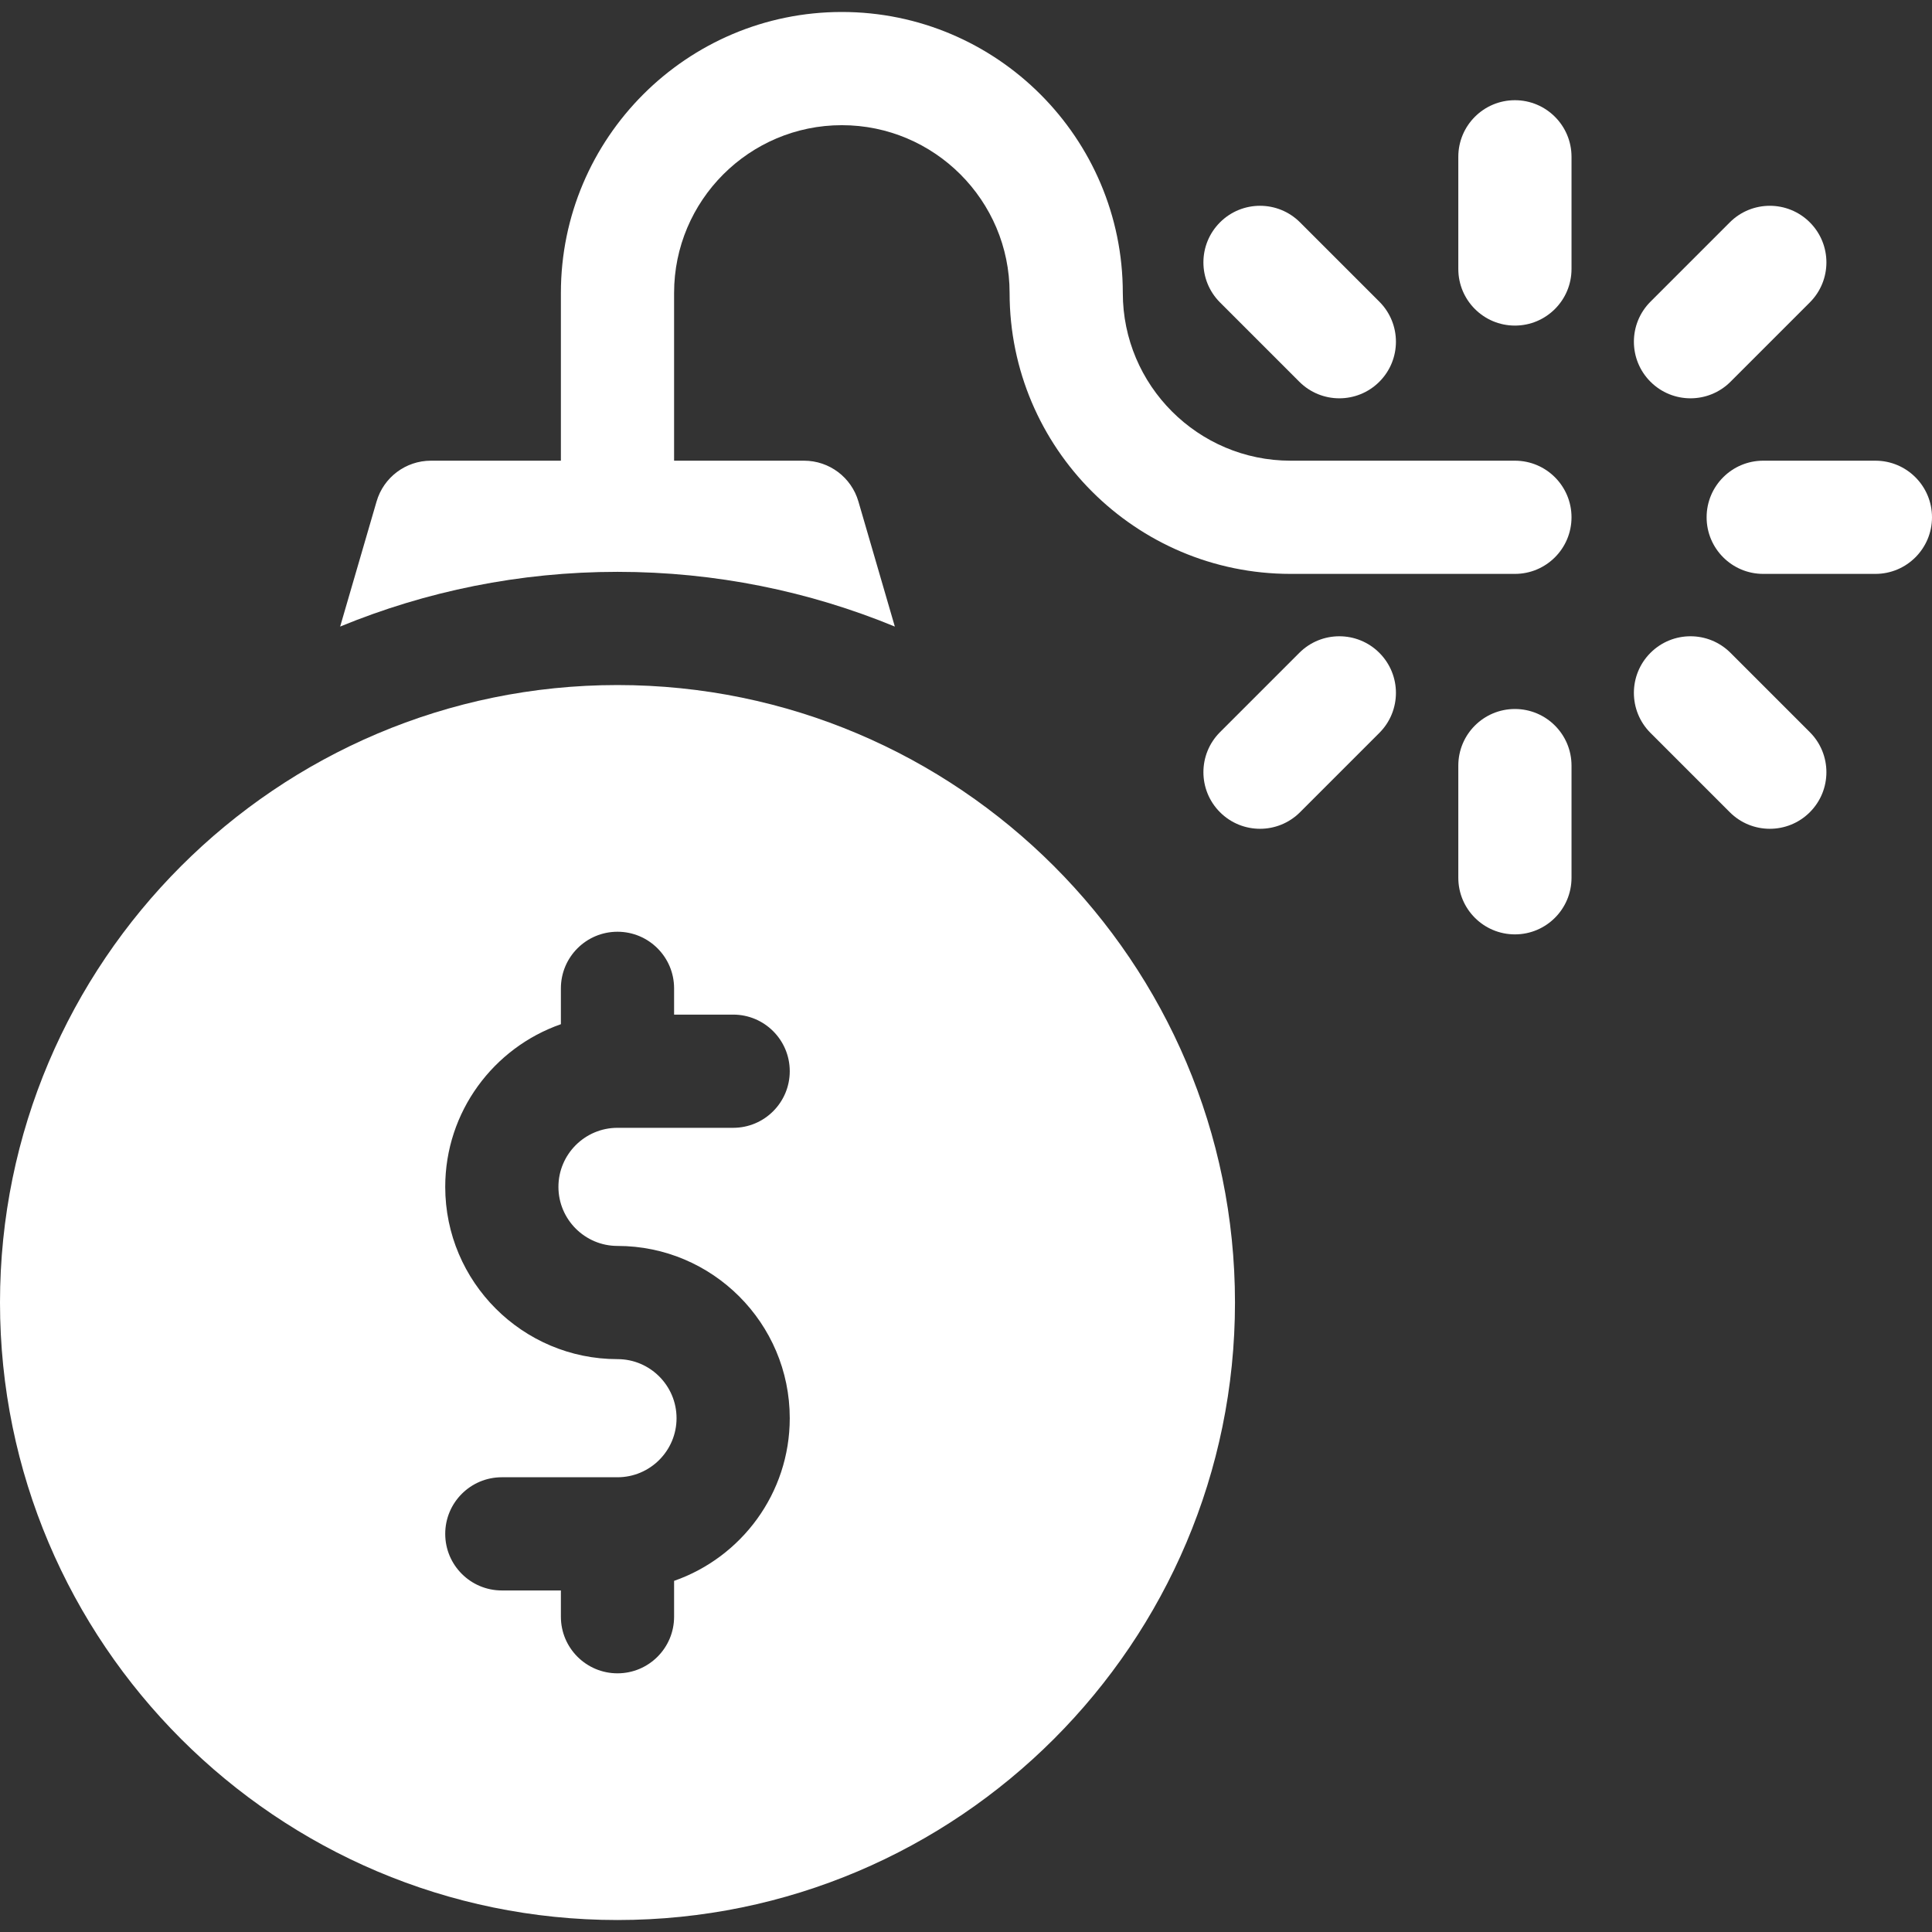
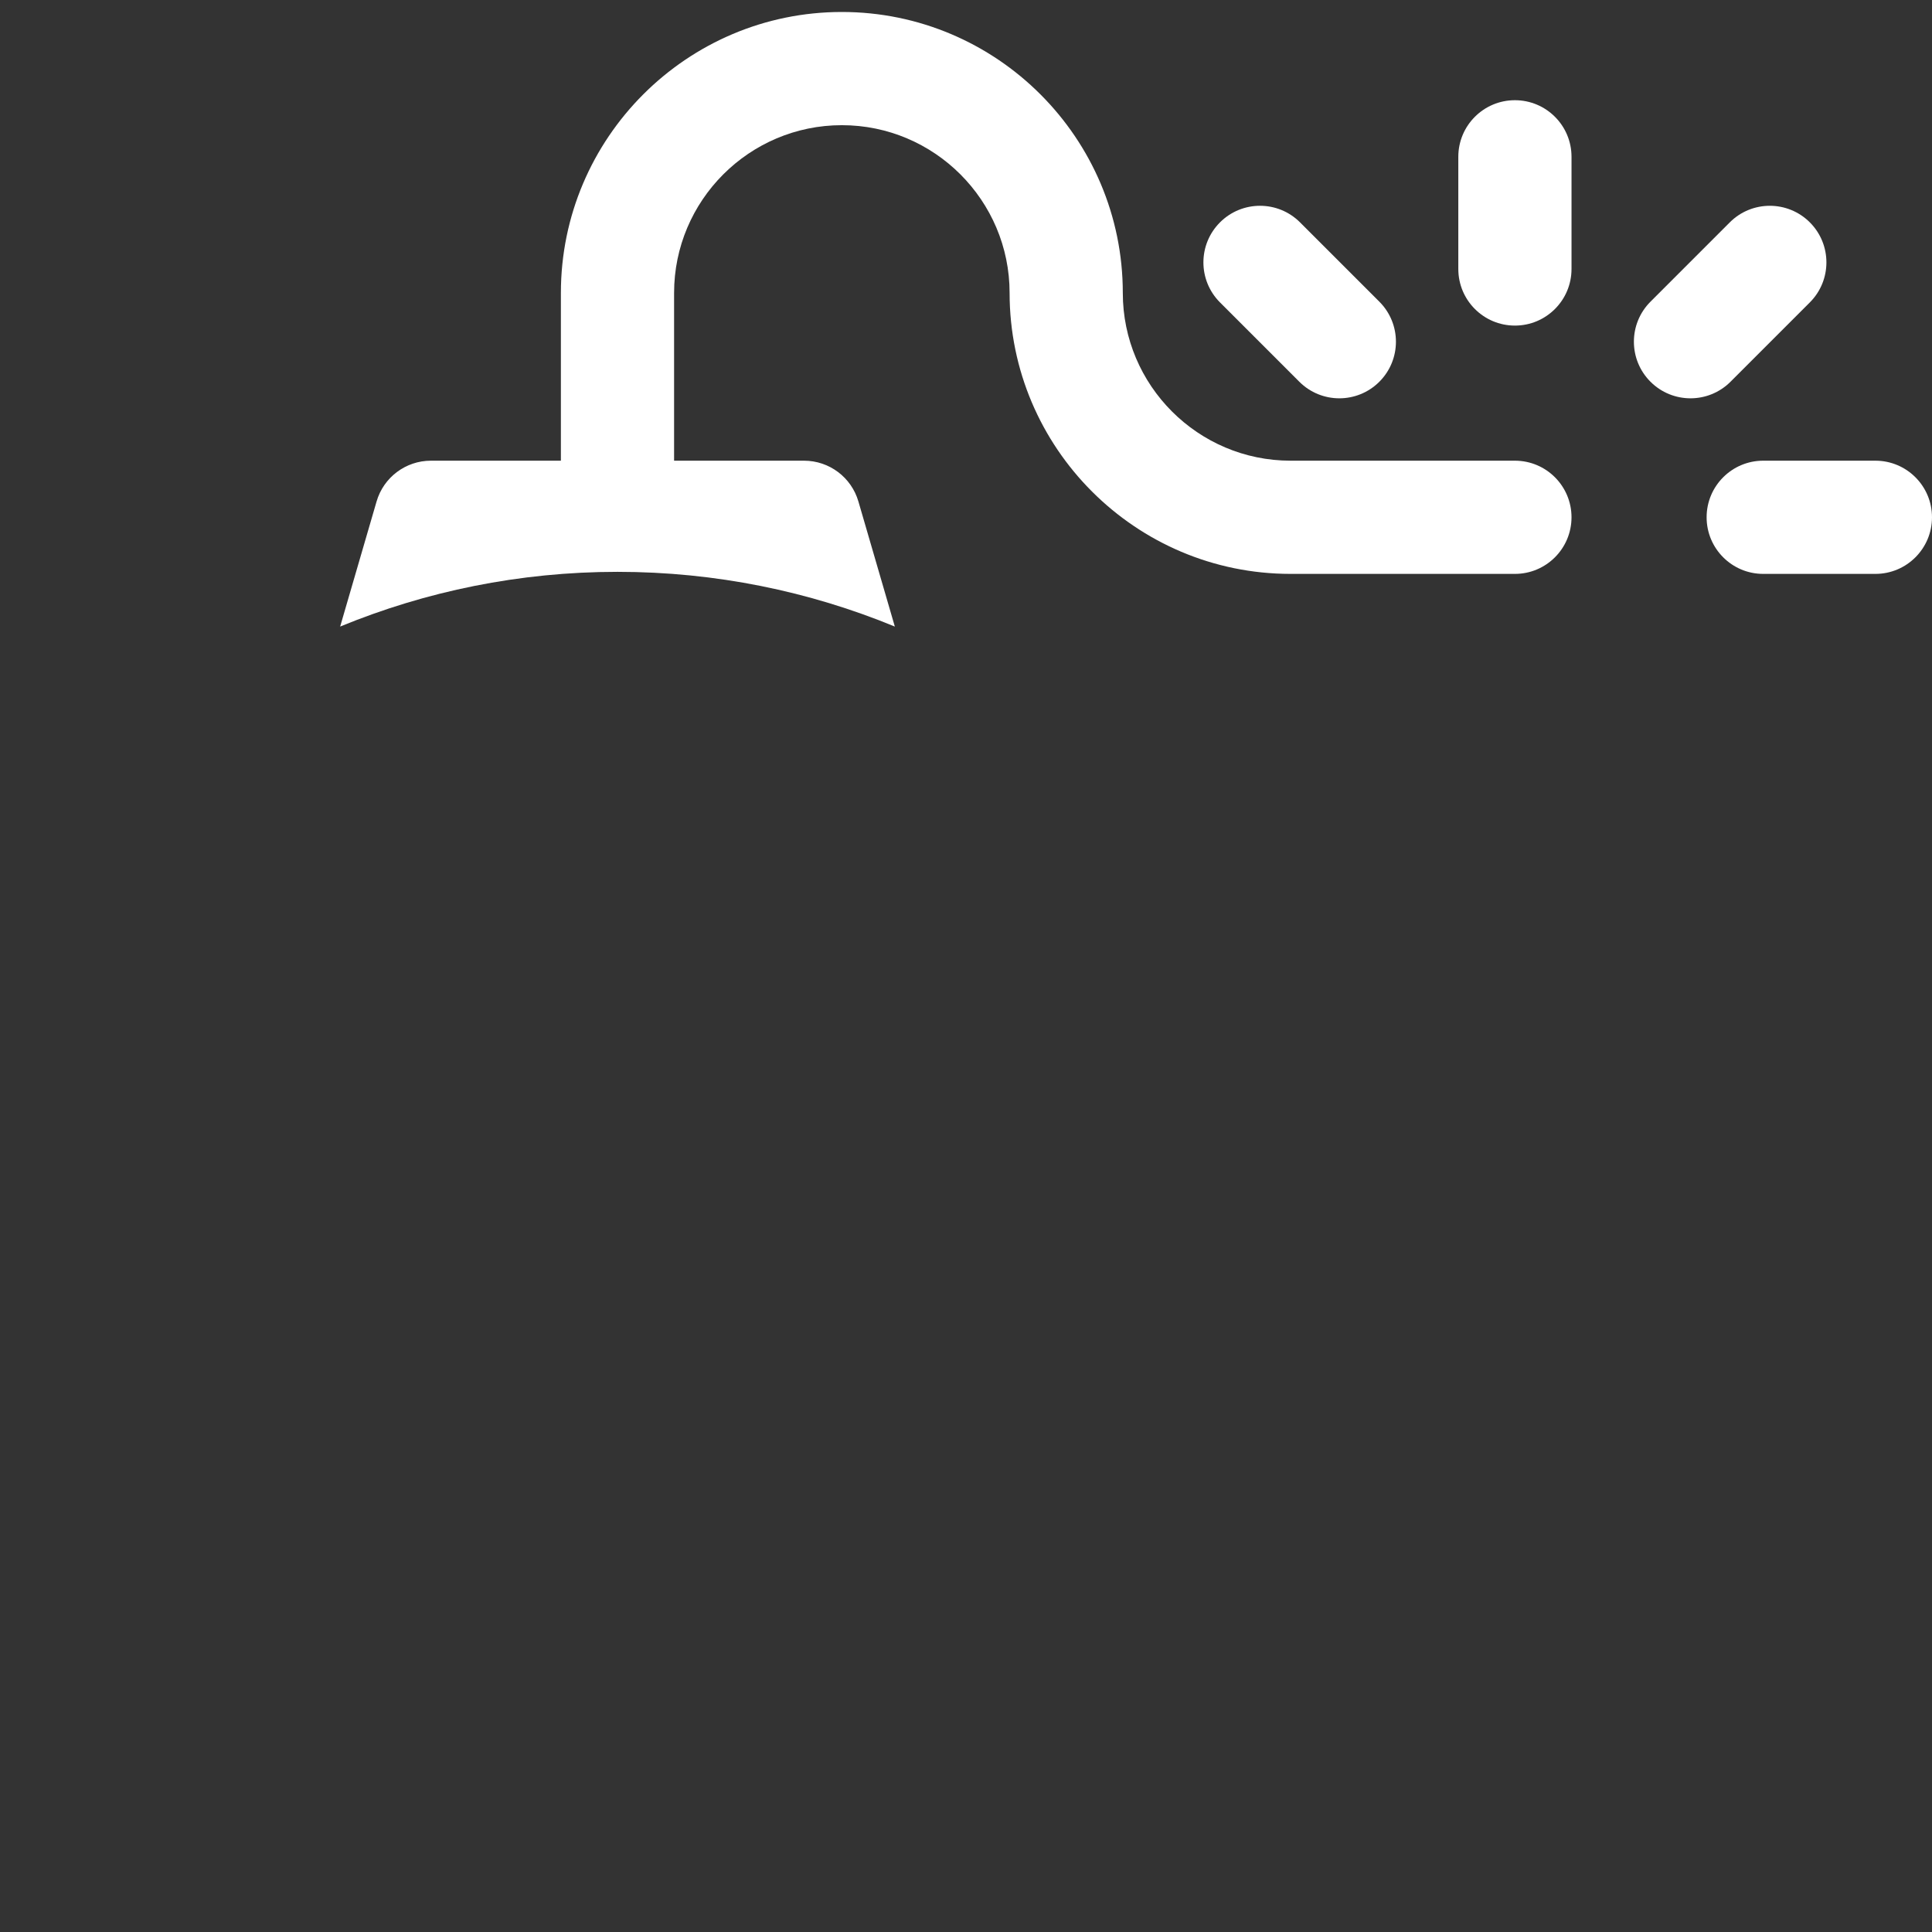
<svg xmlns="http://www.w3.org/2000/svg" id="Layer_1" enable-background="new 0 0 512 512" height="512px" viewBox="0 0 512 512" width="512px" class="">
  <rect x="0" y="0" width="512" height="512" fill="#333333" stroke="none" />
  <g>
    <g>
-       <path d="m163.642 181.543c-90.233 0-163.642 73.409-163.642 163.642s73.409 163.642 163.642 163.642 163.642-73.409 163.642-163.642-73.41-163.642-163.642-163.642zm0 148.642c25.172 0 45.651 20.479 45.651 45.652 0 19.918-12.827 36.887-30.651 43.107v9.505c0 8.284-6.716 15-15 15s-15-6.716-15-15v-6.961h-15.652c-8.284 0-15-6.716-15-15s6.716-15 15-15h30.652c8.63 0 15.651-7.021 15.651-15.651 0-8.631-7.021-15.652-15.651-15.652-25.172 0-45.652-20.479-45.652-45.651 0-19.918 12.828-36.887 30.652-43.107v-9.505c0-8.284 6.716-15 15-15s15 6.716 15 15v6.961h15.651c8.284 0 15 6.716 15 15s-6.716 15-15 15h-30.651c-8.63 0-15.652 7.021-15.652 15.651s7.021 15.651 15.652 15.651z" data-original="#000000" class="active-path" data-old_color="#000000" fill="#FFFFFF" />
      <path d="m401.468 122.087h-59.456c-24.514 0-44.457-19.943-44.457-44.457 0-41.056-33.401-74.456-74.457-74.456s-74.457 33.4-74.457 74.456v44.457h-34.444c-6.669 0-12.537 4.403-14.402 10.807l-9.654 33.153c22.676-9.338 47.494-14.504 73.5-14.504 26.005 0 50.823 5.165 73.499 14.504l-9.654-33.153c-1.864-6.403-7.733-10.807-14.402-10.807h-34.444v-44.457c0-24.513 19.943-44.456 44.457-44.456s44.457 19.943 44.457 44.456c0 41.056 33.401 74.457 74.457 74.457h59.456c8.284 0 15-6.716 15-15s-6.715-15-14.999-15z" data-original="#000000" class="active-path" data-old_color="#000000" fill="#FFFFFF" />
      <path d="m497 122.087h-29.729c-8.284 0-15 6.716-15 15s6.716 15 15 15h29.729c8.284 0 15-6.716 15-15s-6.716-15-15-15z" data-original="#000000" class="active-path" data-old_color="#000000" fill="#FFFFFF" />
      <path d="m447.998 105.557c3.839 0 7.678-1.465 10.606-4.394l21.021-21.021c5.858-5.857 5.858-15.355 0-21.213-5.857-5.857-15.355-5.857-21.213 0l-21.02 21.021c-5.858 5.857-5.858 15.355 0 21.213 2.928 2.929 6.767 4.394 10.606 4.394z" data-original="#000000" class="active-path" data-old_color="#000000" fill="#FFFFFF" />
      <path d="m401.468 26.555c-8.284 0-15 6.716-15 15v29.729c0 8.284 6.716 15 15 15s15-6.716 15-15v-29.729c0-8.284-6.716-15-15-15z" data-original="#000000" class="active-path" data-old_color="#000000" fill="#FFFFFF" />
      <path d="m344.331 101.163c2.929 2.93 6.768 4.394 10.606 4.394s7.678-1.465 10.606-4.394c5.858-5.857 5.858-15.354 0-21.213l-21.021-21.021c-5.857-5.859-15.355-5.857-21.213 0s-5.858 15.354 0 21.213z" data-original="#000000" class="active-path" data-old_color="#000000" fill="#FFFFFF" />
-       <path d="m344.331 173.011-21.021 21.021c-5.858 5.857-5.858 15.355 0 21.213 2.929 2.929 6.768 4.394 10.606 4.394s7.678-1.465 10.606-4.394l21.021-21.021c5.858-5.857 5.858-15.355 0-21.213-5.856-5.858-15.355-5.858-21.212 0z" data-original="#000000" class="active-path" data-old_color="#000000" fill="#FFFFFF" />
-       <path d="m401.468 187.891c-8.284 0-15 6.716-15 15v29.729c0 8.284 6.716 15 15 15s15-6.716 15-15v-29.729c0-8.285-6.716-15-15-15z" data-original="#000000" class="active-path" data-old_color="#000000" fill="#FFFFFF" />
-       <path d="m458.604 173.011c-5.857-5.859-15.355-5.857-21.213 0-5.858 5.858-5.857 15.355 0 21.213l21.021 21.021c2.929 2.93 6.768 4.394 10.606 4.394s7.678-1.465 10.606-4.394c5.858-5.858 5.857-15.355 0-21.213z" data-original="#000000" class="active-path" data-old_color="#000000" fill="#FFFFFF" />
    </g>
  </g>
</svg>